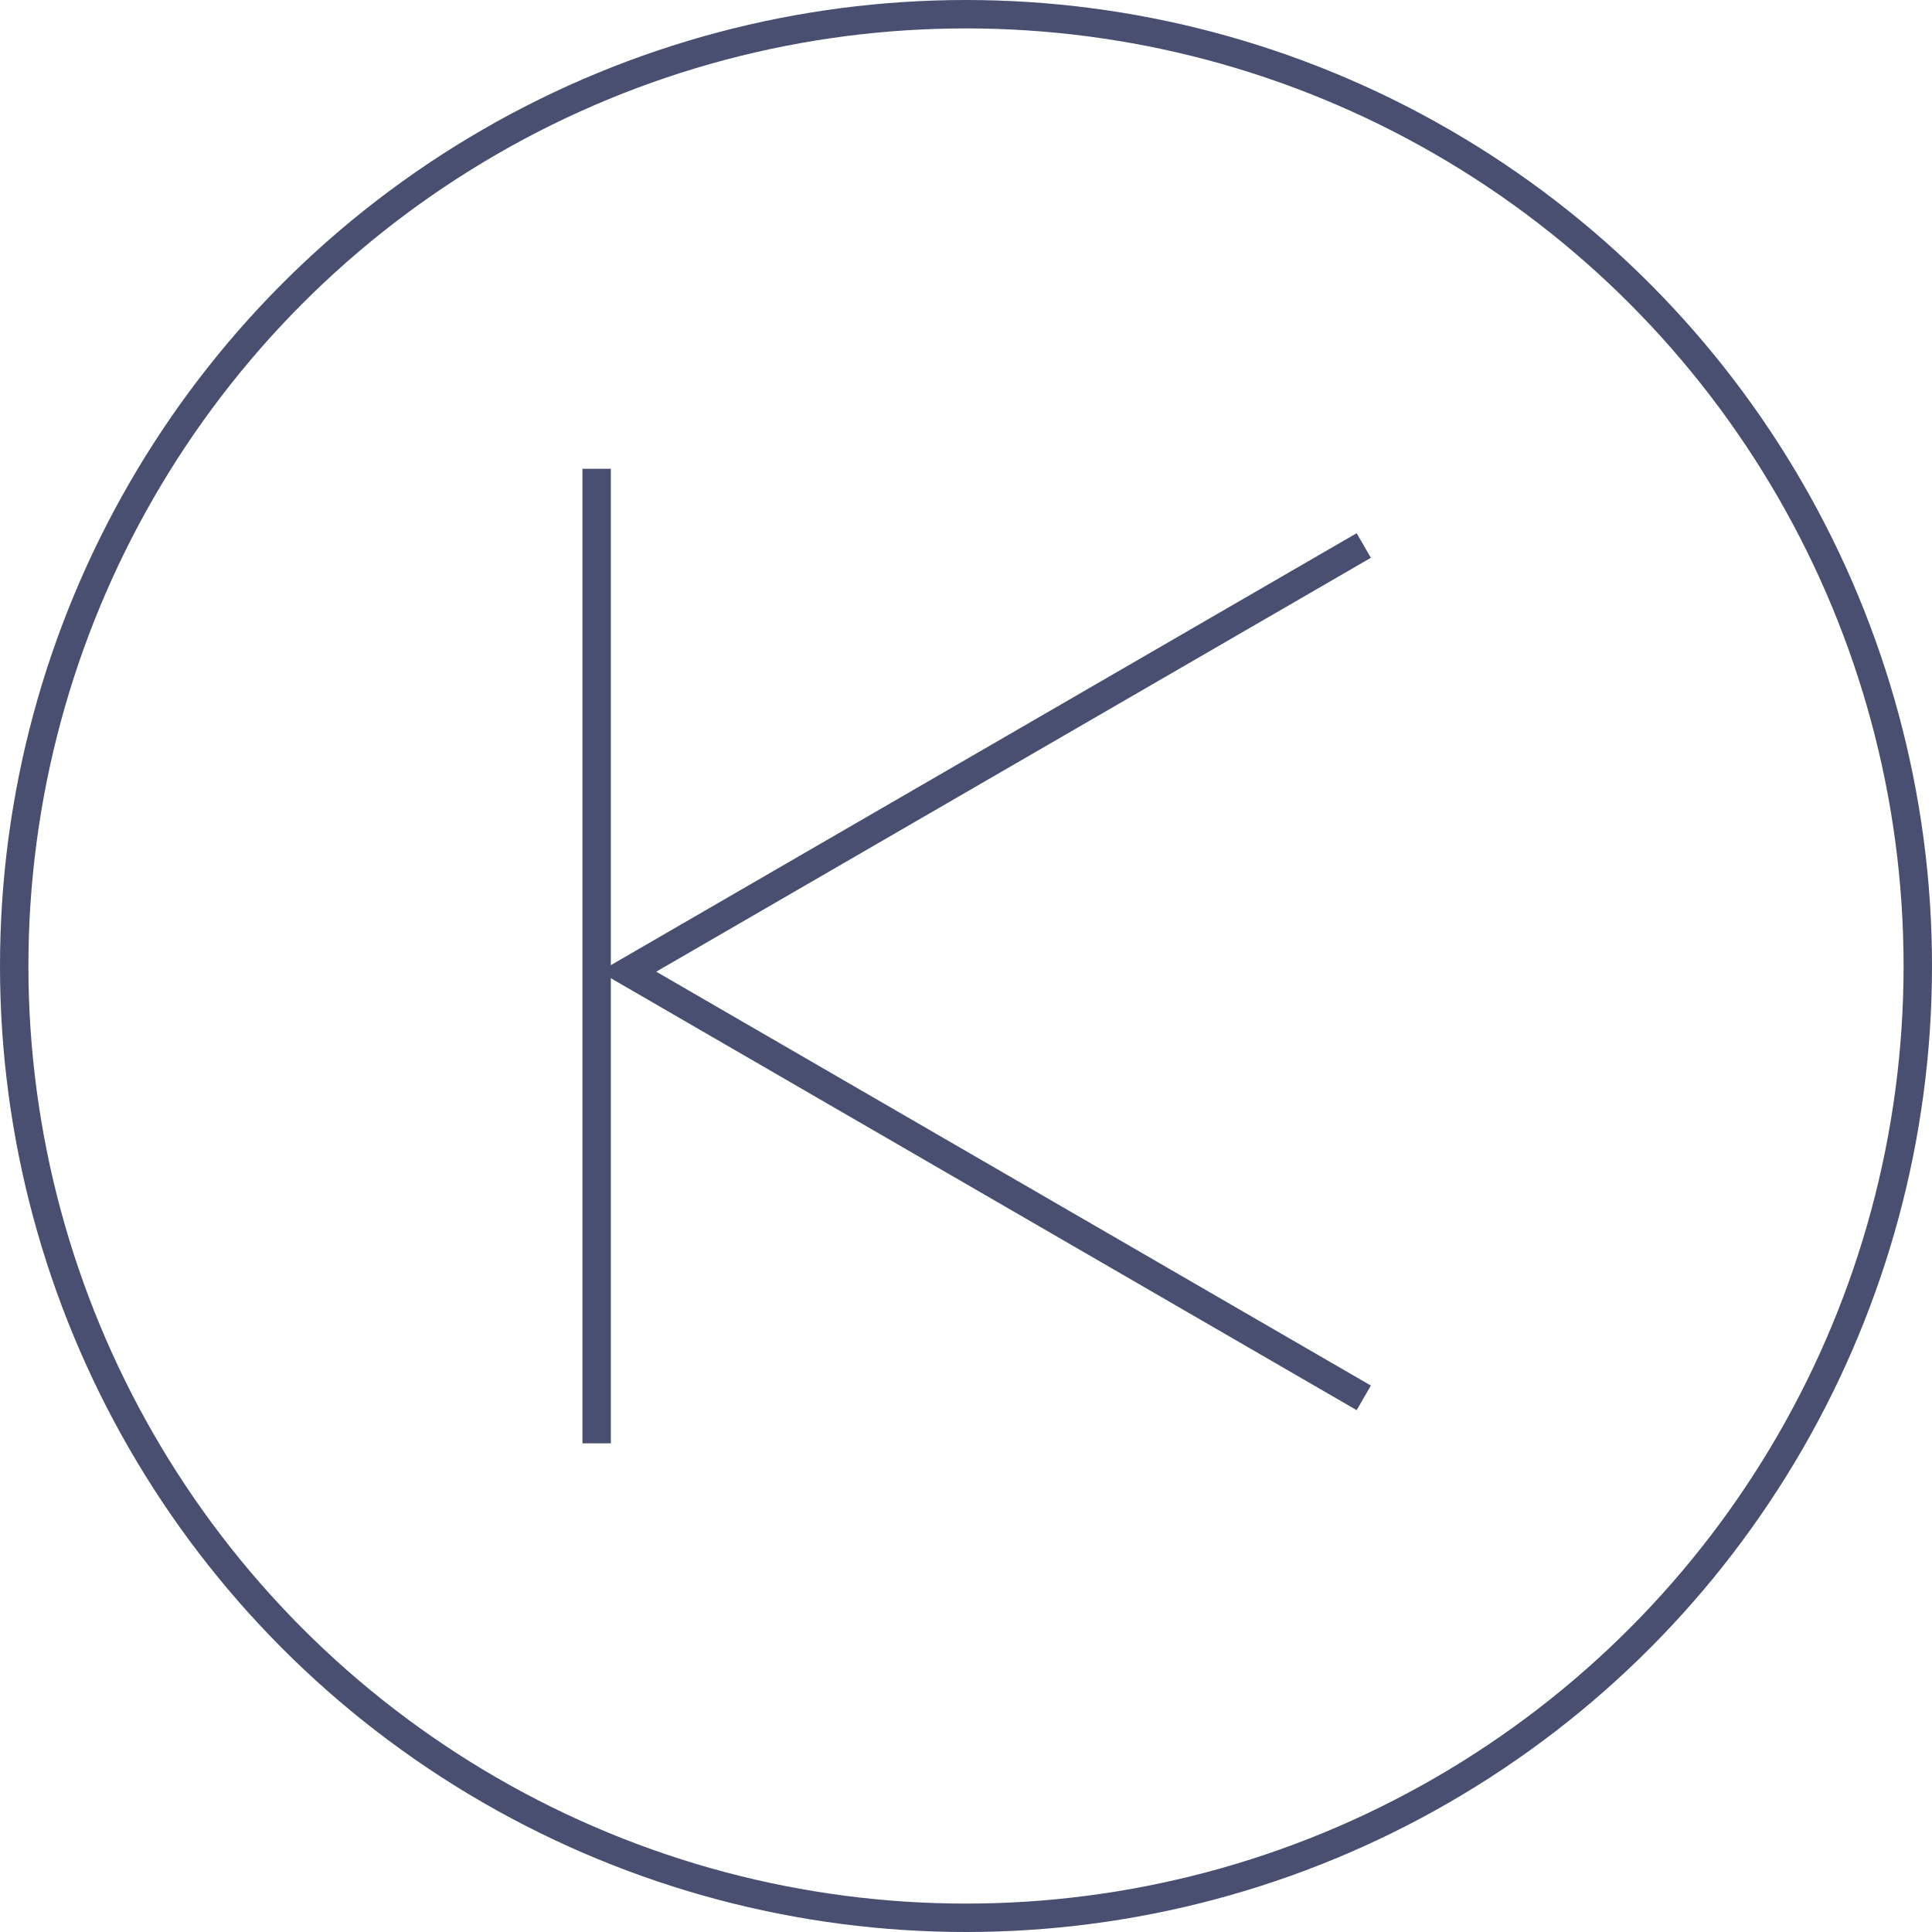
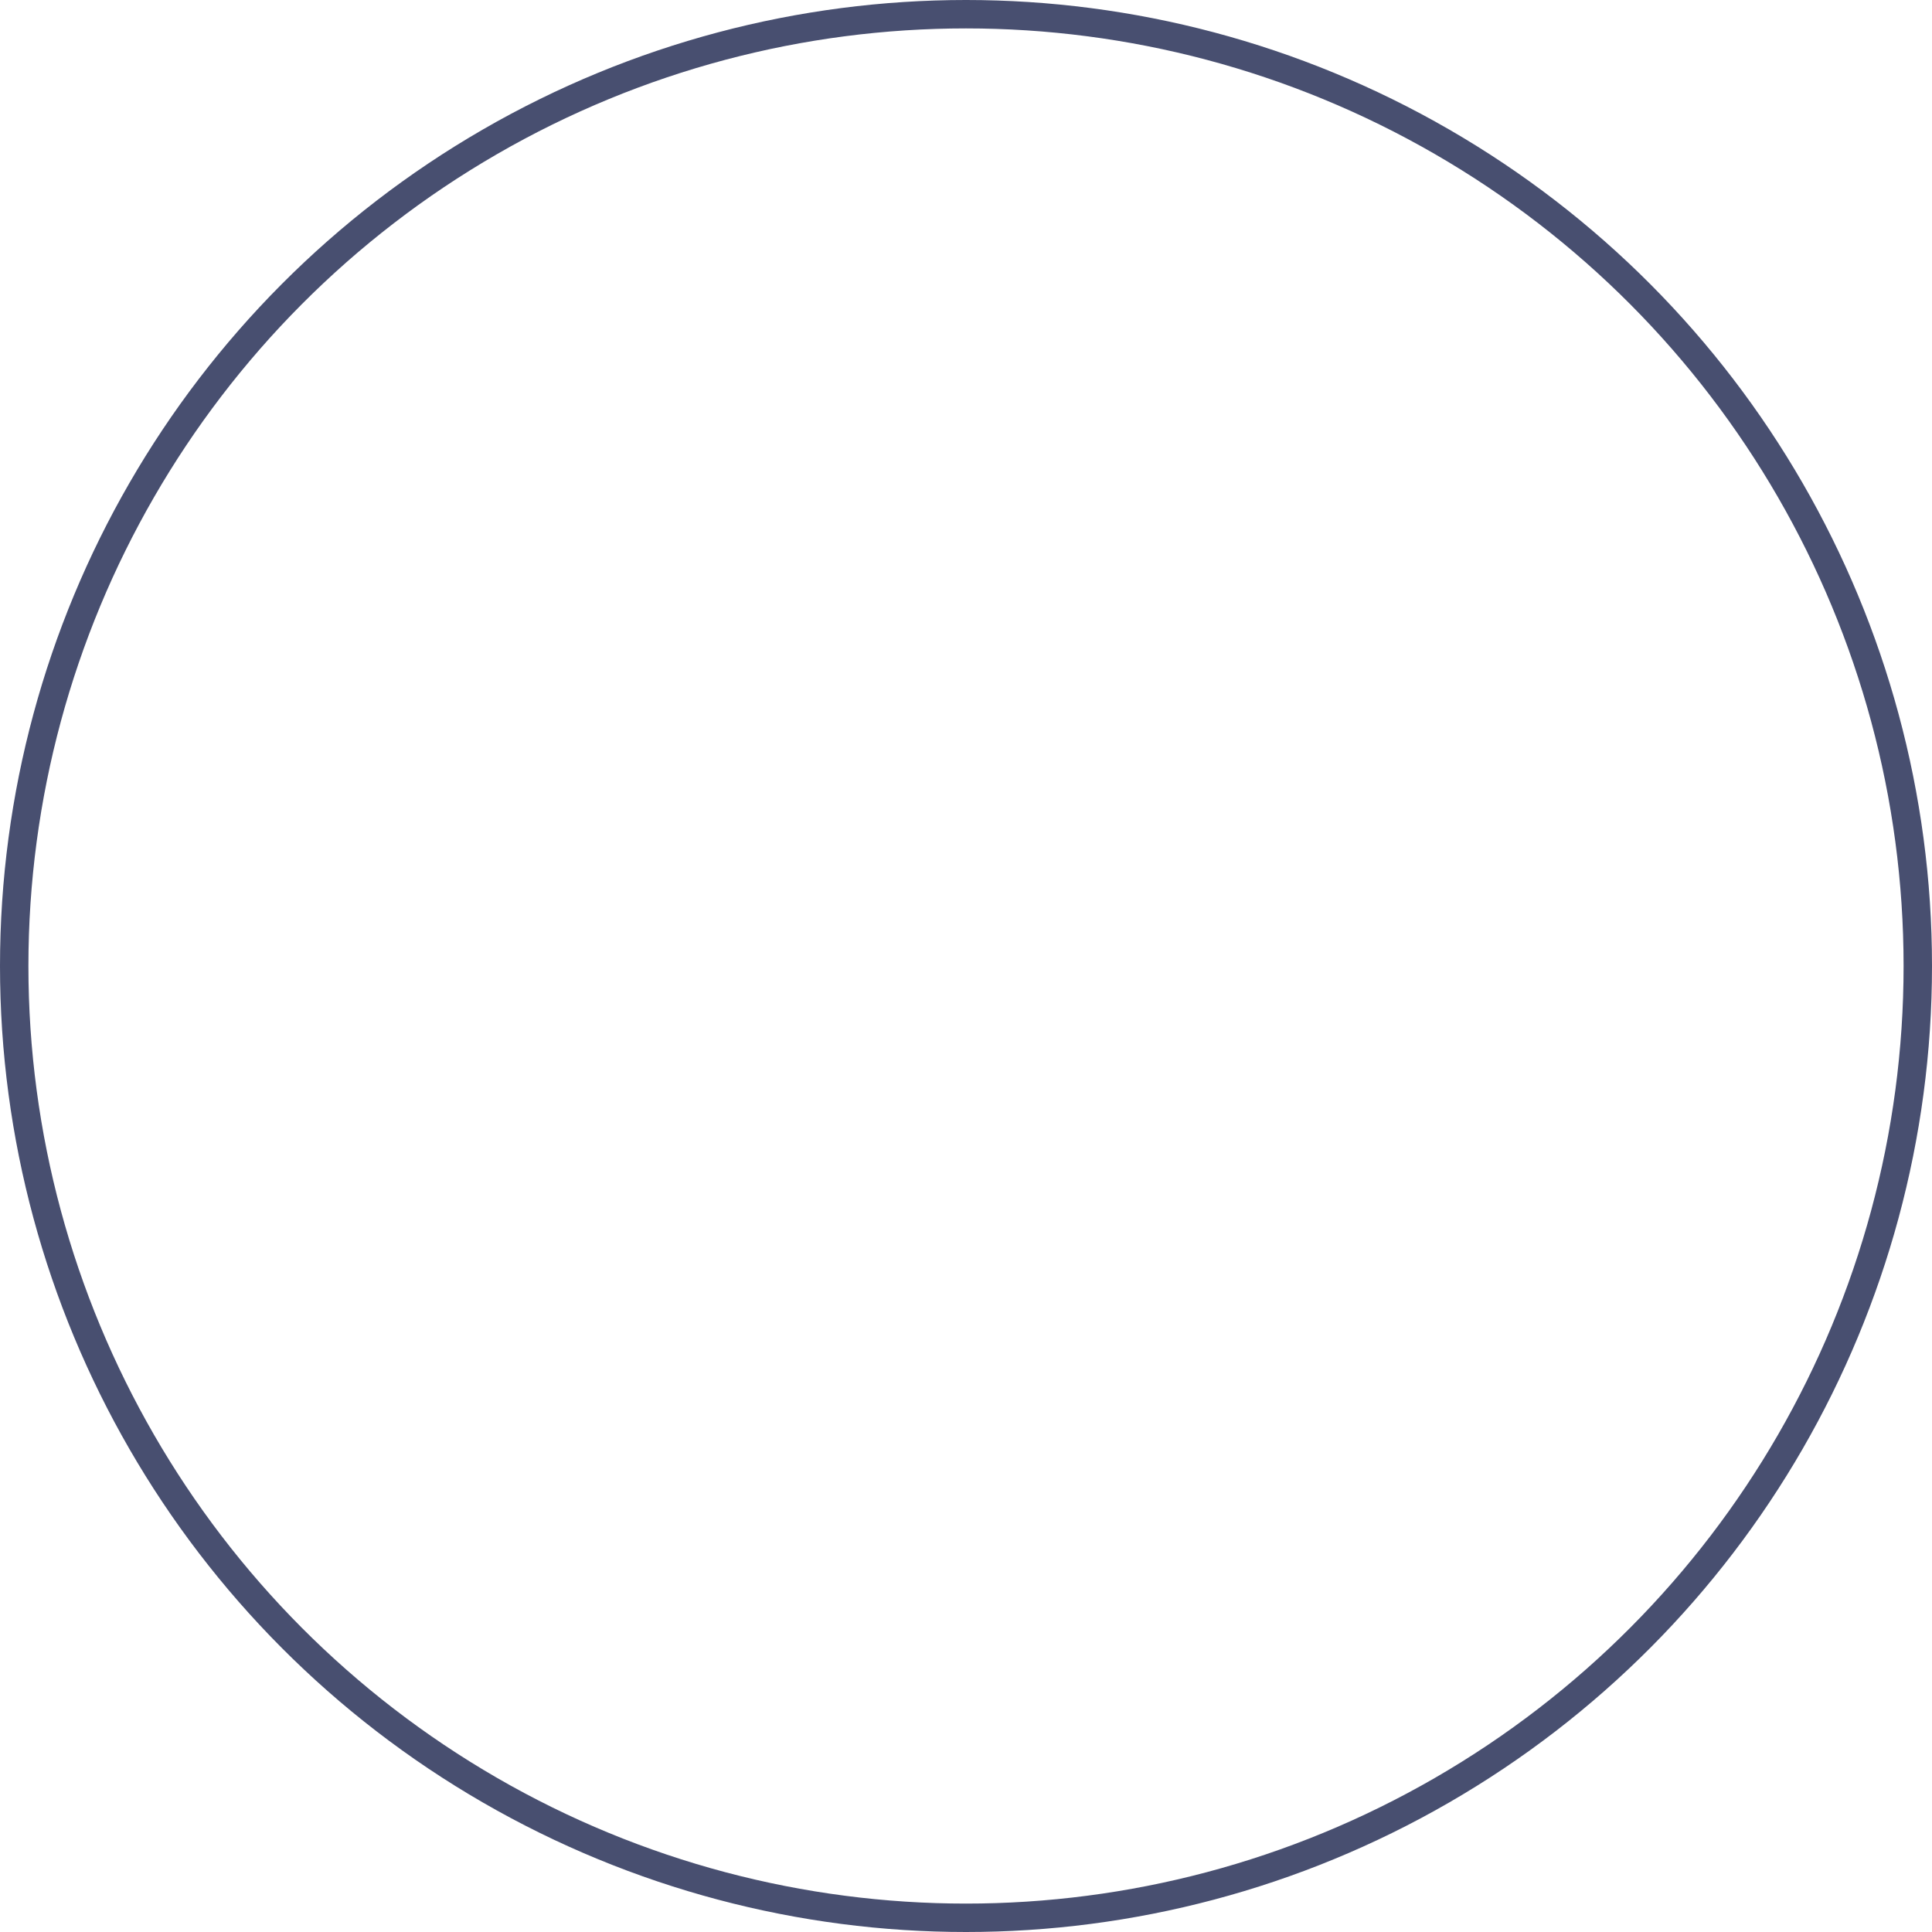
<svg xmlns="http://www.w3.org/2000/svg" version="1.1" id="レイヤー_1" x="0px" y="0px" viewBox="0 0 68 68" style="enable-background:new 0 0 68 68;" xml:space="preserve">
  <style type="text/css">
	.st0{fill:none;stroke:#484F70;stroke-miterlimit:10;}
</style>
  <g>
    <circle class="st0" cx="34" cy="34" r="33.5" />
-     <polyline class="st0" points="48,19.2 22.1,34.2 22.1,34.2 48,49.2  " />
  </g>
-   <line class="st0" x1="21" y1="50.8" x2="21" y2="16.5" />
</svg>